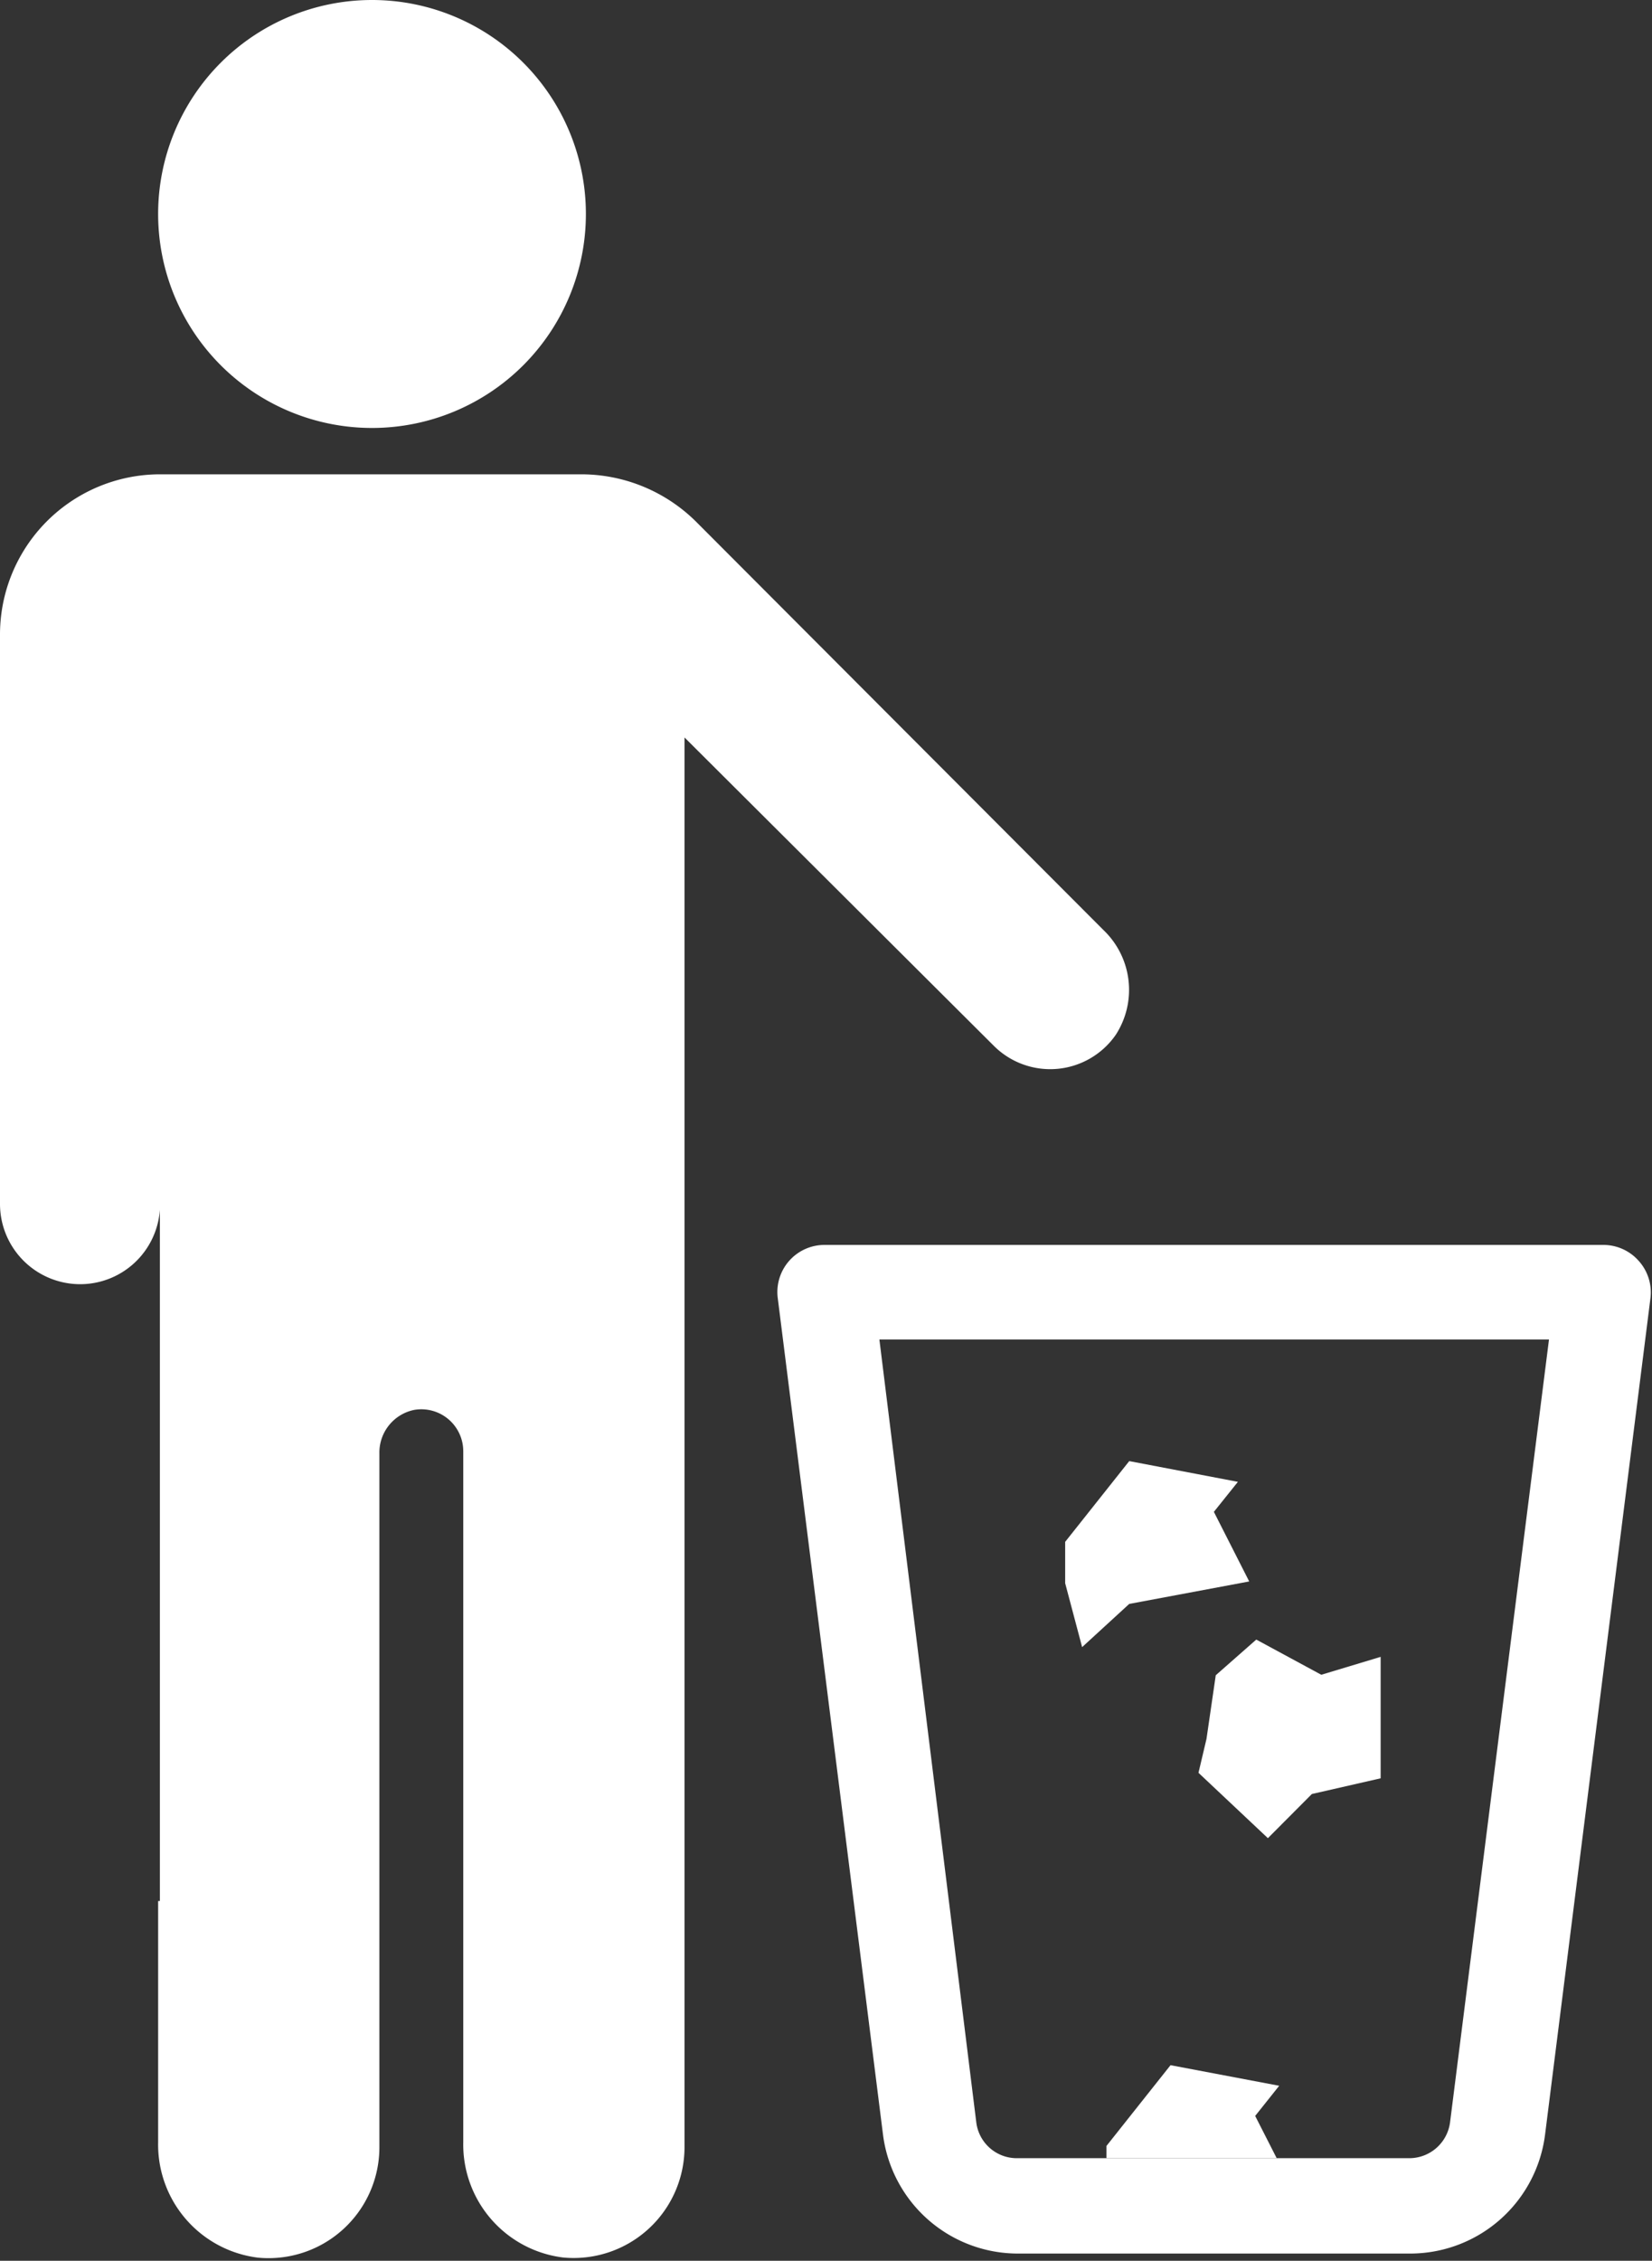
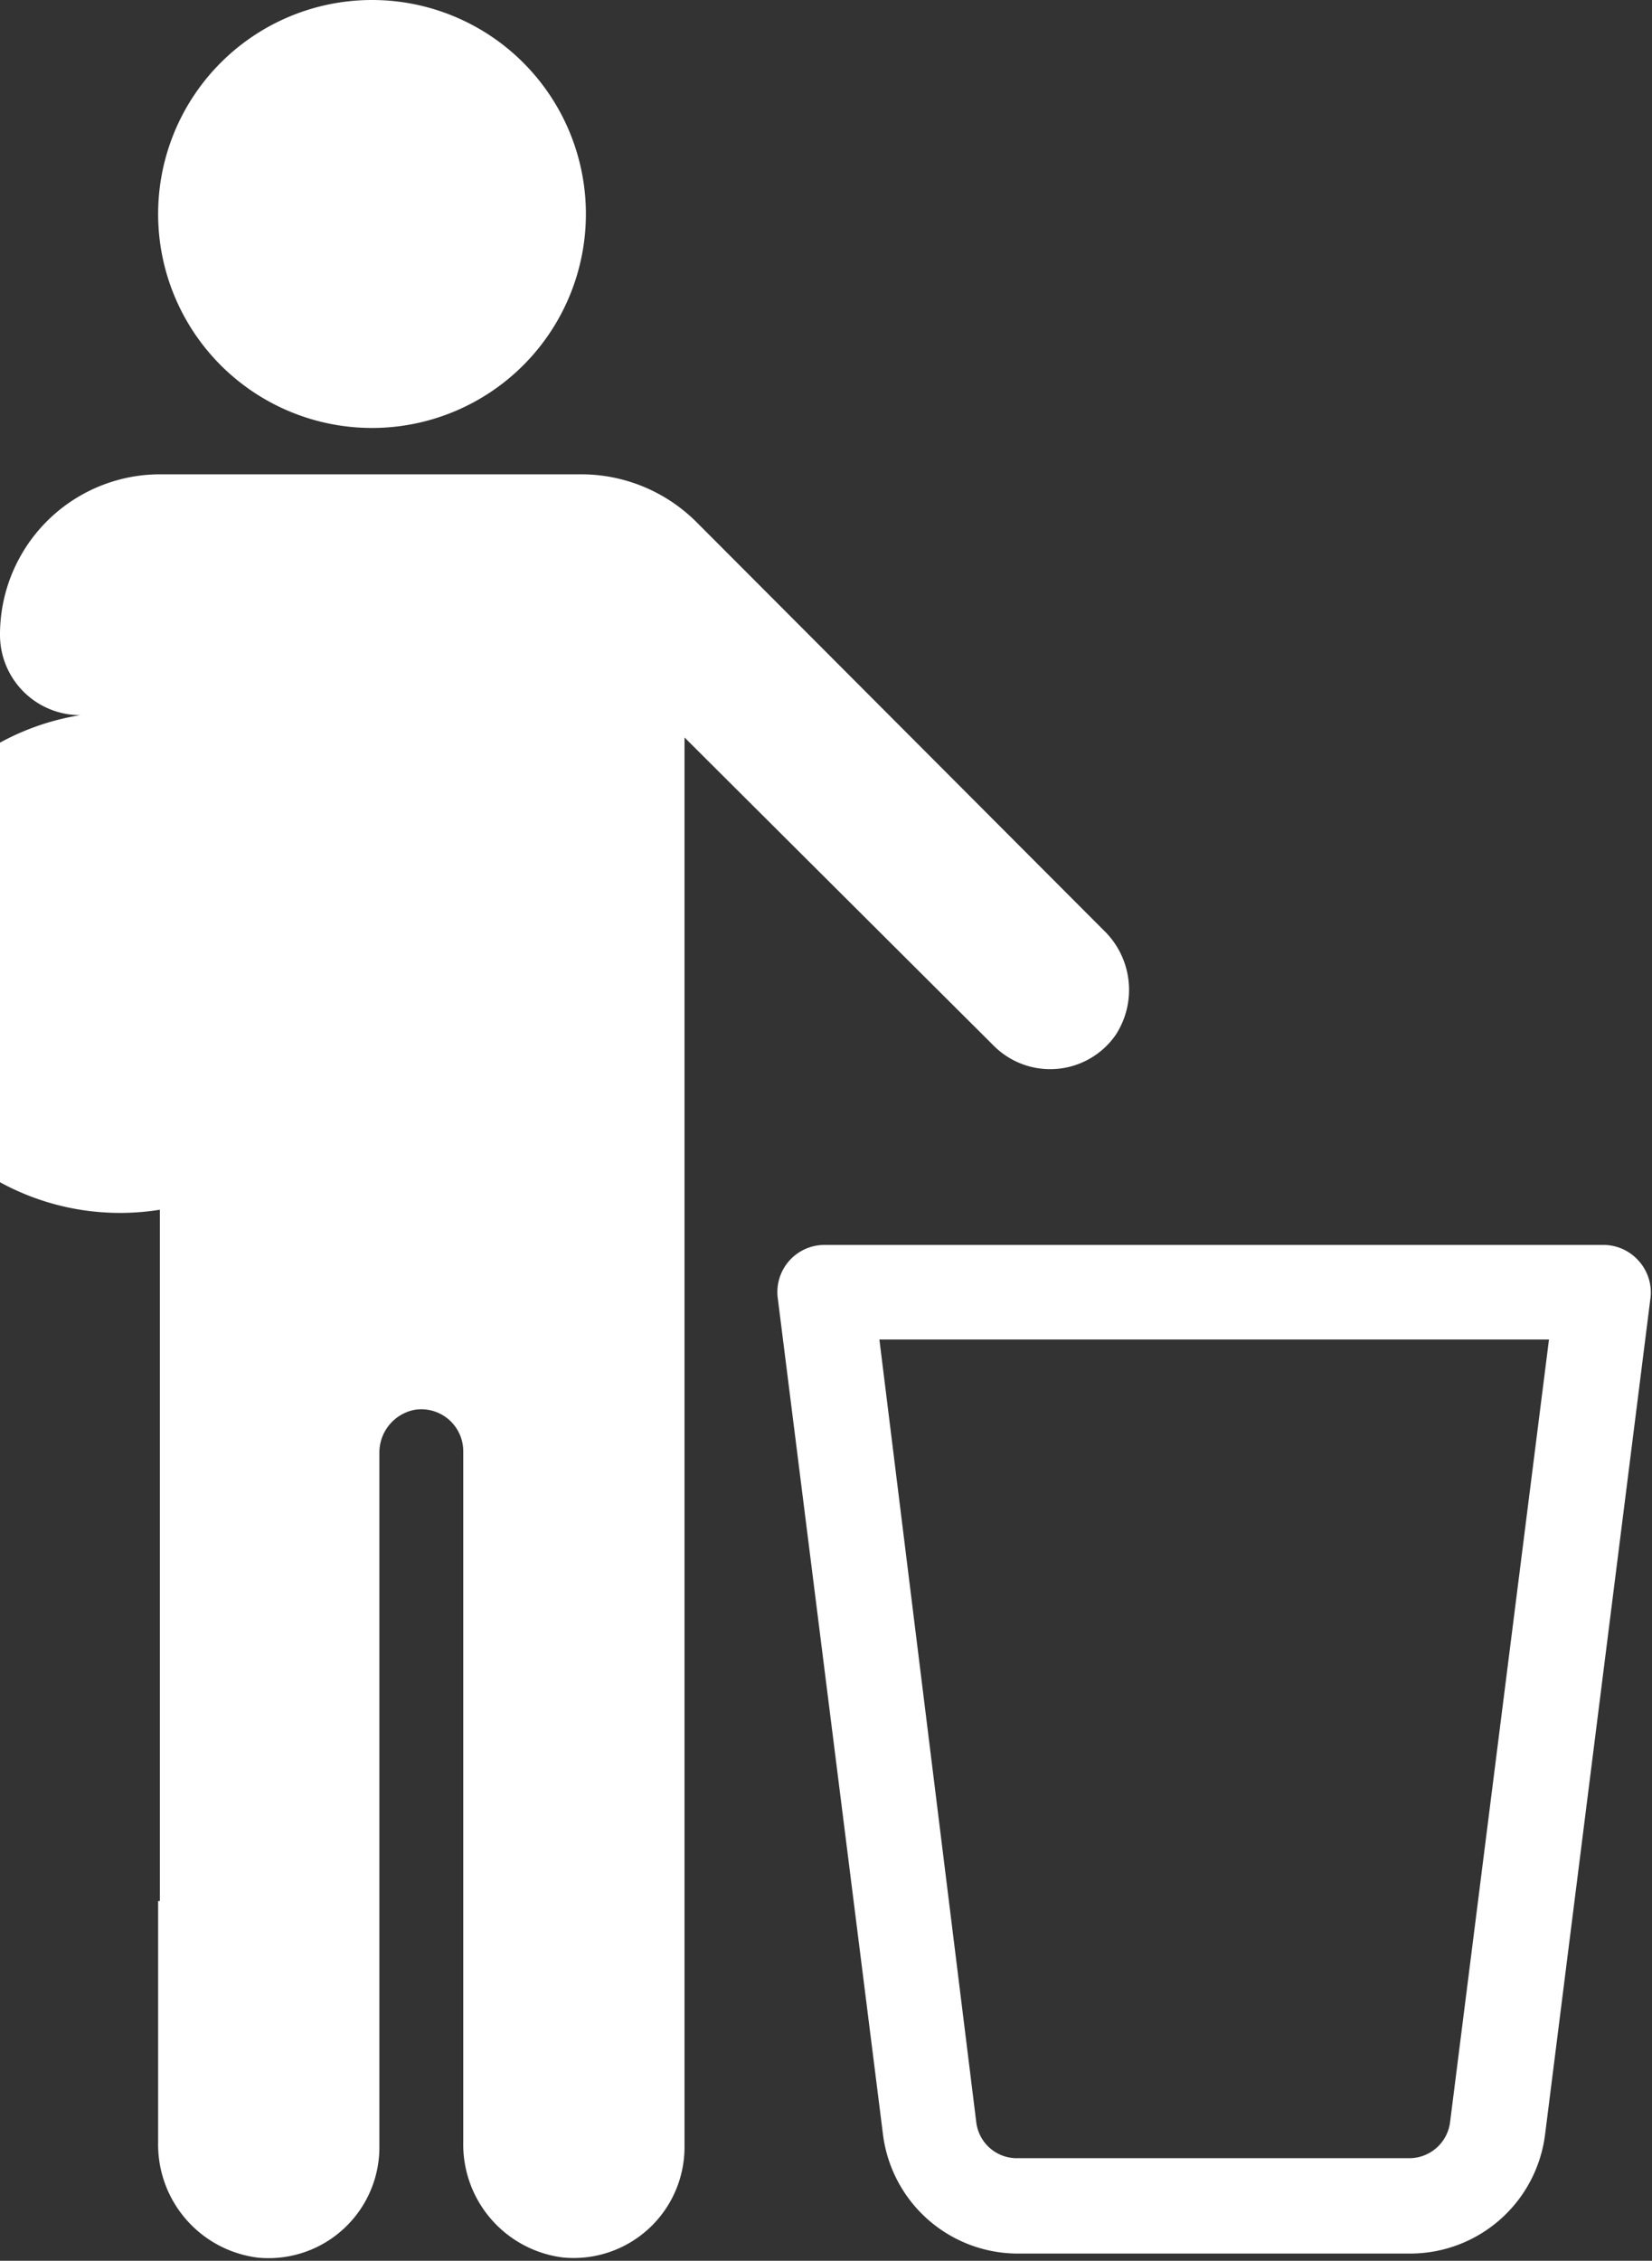
<svg xmlns="http://www.w3.org/2000/svg" data-name="Layer 1" fill="#ffffff" height="143.9" preserveAspectRatio="xMidYMid meet" version="1" viewBox="-0.0 -0.0 105.2 143.9" width="105.2" zoomAndPan="magnify">
  <rect x="-0.0" y="-0.0" width="105.2" height="143.9" fill="#333333" stroke="none" />
  <g id="change1_1">
-     <path d="M10.07,13.62A13.62,13.62,0,1,1,23.69,27.24,13.62,13.62,0,0,1,10.07,13.62ZM70.26,59.19l-25.95-26a10.39,10.39,0,0,0-7.33-3H10.18A10.2,10.2,0,0,0,0,40.41V76.63a5.11,5.11,0,0,0,5.11,5.11h0A5.09,5.09,0,0,0,10.18,77v44h-.11v15.38a7.25,7.25,0,0,0,6.35,7.32,7.06,7.06,0,0,0,7.74-7V92.52a2.77,2.77,0,0,1,2.22-2.78,2.67,2.67,0,0,1,3.12,2.63v44a7.25,7.25,0,0,0,6.35,7.32,7.06,7.06,0,0,0,7.74-7V46.94l19.7,19.63a5.08,5.08,0,0,0,7.76-.7A5.26,5.26,0,0,0,70.26,59.19Z" />
+     <path d="M10.07,13.62A13.62,13.62,0,1,1,23.69,27.24,13.62,13.62,0,0,1,10.07,13.62ZM70.26,59.19l-25.95-26a10.39,10.39,0,0,0-7.33-3H10.18A10.2,10.2,0,0,0,0,40.41a5.11,5.11,0,0,0,5.11,5.11h0A5.09,5.09,0,0,0,10.18,77v44h-.11v15.38a7.25,7.25,0,0,0,6.35,7.32,7.06,7.06,0,0,0,7.74-7V92.52a2.77,2.77,0,0,1,2.22-2.78,2.67,2.67,0,0,1,3.12,2.63v44a7.25,7.25,0,0,0,6.35,7.32,7.06,7.06,0,0,0,7.74-7V46.94l19.7,19.63a5.08,5.08,0,0,0,7.76-.7A5.26,5.26,0,0,0,70.26,59.19Z" />
  </g>
  <g id="change1_2">
-     <path d="M68.91,104.84l-1.08-4.07V98.14L71.91,93l6.92,1.32L77.3,96.23l2.25,4.43-7.64,1.43Zm12.55,27.92-6.92-1.31-4.08,5.14v.78H81.3l-1.37-2.69Zm-4.63-22.08-.51,2.16L80.74,117l2.8-2.81,4.38-1v-7.73l-3.78,1.14L80,104.36l-2.58,2.27Z" />
-   </g>
+     </g>
  <g id="change1_3">
    <path d="M104.34,80.24a3,3,0,0,0-2.27-1H52.53a3,3,0,0,0-3,3.4l6.7,53.23a8.66,8.66,0,0,0,8.58,7.57h25a8.66,8.66,0,0,0,8.58-7.57l6.71-53.23A3,3,0,0,0,104.34,80.24Zm-12,54.85a2.62,2.62,0,0,1-2.59,2.28h-25a2.6,2.6,0,0,1-2.58-2.28L56,85.26H98.64Z" />
  </g>
</svg>